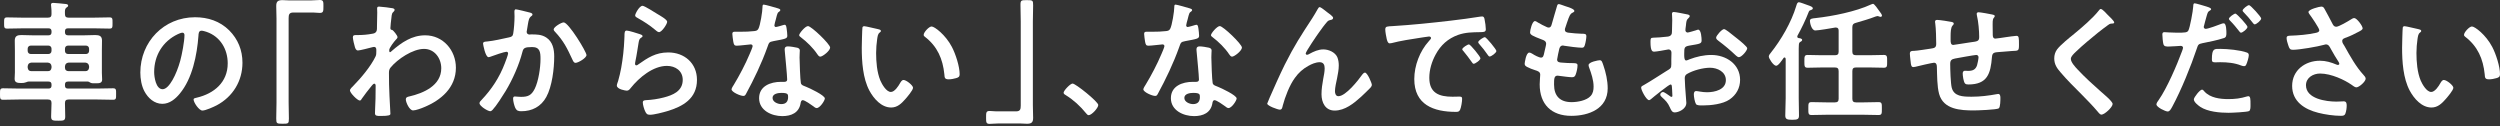
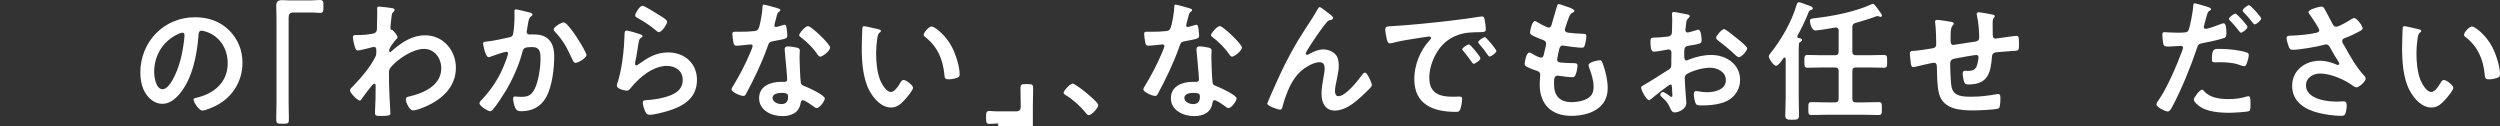
<svg xmlns="http://www.w3.org/2000/svg" version="1.1" id="layer1" width="198px" height="10px" viewBox="0 0 198 10">
  <rect x="0" y="0" width="198" height="10" fill="#333333" stroke="none" />
  <g>
-     <path fill="#FFFFFF" d="M2.254,6.46c-0.063,0-0.125,0.031-0.177,0.052c-0.135,0.052-0.24,0.063-0.386,0.063   c-0.302,0-0.532-0.032-0.532-0.324c0-0.135,0.021-0.355,0.021-0.522V4.028c0-0.271-0.01-0.543-0.01-0.814   c0-0.365,0.209-0.438,0.522-0.438c0.292,0,0.595,0.021,0.887,0.021h1.263c0.167,0,0.24-0.084,0.24-0.251V2.494   c0-0.177-0.073-0.25-0.24-0.25H1.805c-0.417,0-0.825,0.021-1.231,0.021c-0.25,0-0.25-0.094-0.25-0.438c0-0.355,0-0.449,0.25-0.449   c0.407,0,0.814,0.021,1.231,0.021h1.983c0.209,0,0.292-0.084,0.292-0.282C4.091,0.898,4.07,0.689,4.05,0.48   C4.039,0.449,4.039,0.407,4.039,0.375c0-0.115,0.073-0.146,0.178-0.146c0.135,0,0.772,0.063,0.939,0.083   c0.083,0.01,0.24,0.01,0.24,0.136c0,0.073-0.052,0.094-0.136,0.156C5.135,0.699,5.135,0.824,5.145,1.127   c0,0.198,0.094,0.271,0.293,0.271h1.993c0.407,0,0.825-0.021,1.231-0.021c0.251,0,0.251,0.084,0.251,0.438   c0,0.366,0,0.449-0.251,0.449c-0.407,0-0.824-0.021-1.231-0.021H5.386c-0.167,0-0.24,0.073-0.24,0.24v0.063   c0,0.167,0.073,0.251,0.24,0.251h1.284c0.292,0,0.584-0.021,0.876-0.021c0.313,0,0.532,0.073,0.532,0.428   c0,0.282-0.01,0.553-0.01,0.825v1.732c0,0.177,0.021,0.397,0.021,0.543c0,0.271-0.219,0.292-0.438,0.292H7.494   c-0.146,0-0.23,0.01-0.366-0.063C7.076,6.491,7.024,6.46,6.961,6.46H5.386c-0.167,0-0.24,0.073-0.24,0.24v0.073   c0,0.167,0.073,0.24,0.24,0.24h2.327c0.418,0,0.825-0.021,1.232-0.021c0.261,0,0.25,0.115,0.25,0.449c0,0.355,0.01,0.46-0.25,0.46   c-0.407,0-0.814-0.021-1.232-0.021H5.438c-0.209,0-0.293,0.084-0.293,0.282c0,0.355,0.021,0.71,0.021,1.064   c0,0.324-0.115,0.334-0.543,0.334c-0.449,0-0.574-0.01-0.574-0.334c0-0.344,0.031-0.72,0.031-1.064   c0-0.198-0.083-0.282-0.292-0.282H1.482c-0.418,0-0.825,0.021-1.232,0.021C0,7.901,0,7.796,0,7.441c0-0.344,0-0.449,0.25-0.449   c0.407,0,0.814,0.021,1.232,0.021h2.359c0.167,0,0.24-0.073,0.24-0.24V6.7c0-0.167-0.073-0.24-0.24-0.24H2.254z M4.081,3.861   c0-0.146-0.104-0.251-0.25-0.251H2.442c-0.146,0-0.251,0.104-0.251,0.251v0.167c0,0.146,0.104,0.25,0.251,0.25H3.83   c0.146,0,0.25-0.104,0.25-0.25V3.861z M2.484,4.957C2.296,4.978,2.213,5.072,2.192,5.25v0.104c0.021,0.177,0.104,0.282,0.293,0.282   h1.304c0.188,0,0.271-0.104,0.292-0.282V5.25C4.06,5.072,3.976,4.978,3.789,4.957H2.484z M6.805,4.279   c0.146,0,0.251-0.104,0.251-0.25V3.861c0-0.146-0.104-0.251-0.251-0.251H5.396c-0.157,0-0.251,0.104-0.251,0.251v0.167   c0,0.146,0.094,0.25,0.251,0.25H6.805z M5.145,5.354c0,0.177,0.104,0.282,0.293,0.282h1.325c0.178,0,0.271-0.104,0.293-0.282V5.25   C7.034,5.072,6.941,4.978,6.763,4.957H5.438C5.25,4.978,5.166,5.072,5.145,5.25V5.354z" />
    <path fill="#FFFFFF" d="M18.149,2.4c0.699,0.699,1.054,1.576,1.054,2.567c0,1.451-0.762,2.693-2.035,3.371   c-0.24,0.126-0.887,0.418-1.137,0.418c-0.271,0-0.699-0.647-0.699-0.877c0-0.104,0.157-0.125,0.261-0.146   c1.367-0.324,2.442-1.221,2.442-2.714c0-1.117-0.585-2.119-1.67-2.494c-0.094-0.032-0.303-0.094-0.397-0.094   c-0.24,0-0.24,0.23-0.251,0.407c-0.115,1.524-0.48,3.381-1.482,4.582c-0.344,0.417-0.803,0.803-1.377,0.803   c-0.637,0-1.138-0.459-1.42-0.991c-0.23-0.428-0.324-0.992-0.324-1.482c0-2.442,1.868-4.384,4.331-4.384   C16.469,1.367,17.408,1.67,18.149,2.4z M14.089,2.703c-1.19,0.564-1.879,1.68-1.879,3.006c0,0.386,0.135,1.357,0.668,1.357   c0.522,0,1.106-1.19,1.398-2.255c0.136-0.501,0.334-1.534,0.334-2.035c0-0.104-0.052-0.188-0.167-0.188   C14.361,2.588,14.172,2.661,14.089,2.703z" />
    <path fill="#FFFFFF" d="M24.654,0.031c0.24,0,0.47-0.031,0.679-0.031c0.292,0,0.282,0.156,0.282,0.501c0,0.386,0,0.522-0.293,0.522   c-0.177,0-0.355-0.032-0.522-0.032h-1.565c-0.334,0-0.376,0.167-0.376,0.46v6.648c0,0.428,0.021,0.866,0.021,1.294   c0,0.397-0.042,0.407-0.501,0.407c-0.47,0-0.501-0.021-0.501-0.418c0-0.428,0.021-0.856,0.021-1.284V1.492   c0-0.344-0.021-0.678-0.021-1.023c0-0.365,0.146-0.459,0.501-0.459c0.156,0,0.323,0.021,0.49,0.021H24.654z" />
    <path fill="#FFFFFF" d="M31.129,0.657c0.063,0.021,0.125,0.063,0.125,0.126c0,0.052-0.032,0.094-0.073,0.135   c-0.125,0.125-0.146,0.115-0.188,0.553c-0.021,0.146-0.073,0.626-0.073,0.752c0,0.115,0.042,0.135,0.157,0.156   c0.063,0.021,0.407,0.428,0.407,0.564c0,0.084-0.094,0.157-0.146,0.219c-0.126,0.136-0.512,0.627-0.512,0.804   c0,0.104,0.011,0.167,0.063,0.167c0.042,0,0.104-0.063,0.136-0.094c0.772-0.668,1.586-1.242,2.651-1.242   c1.419,0,2.431,1.19,2.431,2.567c0,1.576-1.179,2.578-2.536,3.131c-0.188,0.084-0.647,0.251-0.856,0.251   c-0.292,0-0.574-0.647-0.574-0.866c0-0.177,0.125-0.209,0.271-0.24c1.137-0.261,2.536-0.866,2.536-2.233   c0-0.783-0.522-1.534-1.367-1.534c-0.887,0-2.098,0.804-2.651,1.482c-0.104,0.125-0.125,0.261-0.125,0.417   c0,0.616,0.01,1.231,0.042,1.837c0.01,0.293,0.073,1.284,0.073,1.398c0,0.115-0.094,0.178-0.783,0.178   c-0.302,0-0.438-0.011-0.438-0.219c0-0.084,0.01-0.282,0.01-0.334c0.011-0.324,0.032-0.772,0.032-0.825   c0.01-0.334,0.01-0.678,0.01-1.012c0-0.073-0.021-0.167-0.104-0.167c-0.083,0-0.157,0.115-0.209,0.167   c-0.198,0.24-0.626,0.783-0.783,1.023c-0.031,0.063-0.083,0.146-0.156,0.146c-0.188,0-0.783-0.605-0.783-0.804   c0-0.115,0.177-0.271,0.261-0.355c0.616-0.626,1.388-1.545,1.764-2.327c0.063-0.125,0.063-0.25,0.063-0.407V3.934   c0-0.104-0.042-0.219-0.167-0.219c-0.063,0-0.125,0.021-0.177,0.032c-0.199,0.052-0.96,0.25-1.106,0.25   c-0.146,0-0.199-0.135-0.24-0.25c-0.052-0.146-0.167-0.647-0.167-0.793c0-0.157,0.104-0.177,0.24-0.177h0.146   c0.386,0,0.772-0.032,1.148-0.104c0.136-0.021,0.251-0.052,0.324-0.178c0.063-0.104,0.052-0.302,0.052-0.428   c0-0.355,0.021-0.71,0.021-1.064c0-0.146-0.01-0.261-0.01-0.334c0-0.115,0.052-0.146,0.157-0.146   C30.169,0.522,31.004,0.626,31.129,0.657z" />
    <path fill="#FFFFFF" d="M41.91,0.981c0.083,0.021,0.261,0.052,0.261,0.167c0,0.063-0.042,0.094-0.084,0.125   c-0.198,0.146-0.219,0.313-0.282,0.679c-0.021,0.125-0.042,0.271-0.073,0.449c-0.011,0.031-0.021,0.083-0.021,0.115   c0,0.146,0.104,0.219,0.23,0.219c0.042,0,0.084-0.01,0.126-0.01c0.428,0,0.814,0,1.19,0.24c0.522,0.334,0.637,0.939,0.637,1.513   c0,0.96-0.167,2.369-0.627,3.204c-0.417,0.762-1.127,1.127-1.972,1.127c-0.23,0-0.366-0.032-0.48-0.251   c-0.083-0.177-0.177-0.542-0.177-0.741c0-0.104,0.032-0.177,0.135-0.177c0.104,0,0.282,0.031,0.491,0.031   c0.564,0,0.825-0.125,1.086-0.636c0.302-0.605,0.459-1.691,0.459-2.359c0-0.522-0.032-0.95-0.658-0.95   c-0.595,0-0.699,0.083-0.772,0.375c-0.271,1.054-0.772,2.171-1.326,3.1c-0.25,0.407-0.731,1.169-1.043,1.503   c-0.052,0.052-0.115,0.104-0.188,0.104c-0.177,0-0.845-0.397-0.845-0.637c0-0.094,0.084-0.177,0.146-0.24   c0.825-0.866,1.43-1.795,1.858-2.912c0.052-0.125,0.261-0.689,0.261-0.783c0-0.084-0.052-0.136-0.136-0.136   c-0.146,0-1.012,0.293-1.19,0.366c-0.063,0.021-0.157,0.063-0.219,0.063c-0.261,0-0.438-1.023-0.438-1.075   c0-0.157,0.177-0.157,0.313-0.167c0.543-0.052,1.2-0.209,1.732-0.324c0.209-0.042,0.313-0.094,0.344-0.313   c0.063-0.365,0.104-0.97,0.104-1.346c0-0.115-0.01-0.23-0.01-0.355c0-0.084,0-0.209,0.115-0.209   C40.961,0.741,41.754,0.939,41.91,0.981z M46.45,4.362c0,0.23-0.657,0.616-0.866,0.616c-0.136,0-0.188-0.135-0.24-0.24   c-0.418-0.898-0.699-1.493-1.399-2.233c-0.041-0.042-0.094-0.104-0.094-0.178c0-0.188,0.605-0.553,0.793-0.553   C45.031,1.774,46.45,4.101,46.45,4.362z" />
    <path fill="#FFFFFF" d="M50.702,2.713c0.073,0.032,0.188,0.063,0.188,0.146c0,0.063-0.052,0.094-0.094,0.115   c-0.167,0.104-0.177,0.199-0.219,0.407c-0.083,0.48-0.146,0.971-0.25,1.451c-0.01,0.063-0.032,0.157-0.032,0.219   c0,0.063,0.032,0.126,0.104,0.126c0.052,0,0.094-0.032,0.136-0.063c0.772-0.543,1.398-0.961,2.39-0.961   c1.284,0,2.275,0.856,2.275,2.171c0,1.482-1.106,2.108-2.369,2.484c-0.324,0.094-1.033,0.282-1.357,0.282   c-0.23,0-0.293-0.094-0.386-0.292C51.014,8.642,50.91,8.297,50.91,8.12c0-0.167,0.126-0.178,0.261-0.188   c0.449-0.021,0.95-0.094,1.388-0.209c0.741-0.188,1.513-0.511,1.513-1.398c0-0.72-0.584-1.106-1.252-1.106   c-1.096,0-2.202,0.919-2.86,1.743c-0.083,0.104-0.167,0.219-0.313,0.219c-0.094,0-0.794-0.104-0.794-0.407   c0-0.104,0.073-0.261,0.104-0.365c0.094-0.334,0.178-0.678,0.24-1.023c0.135-0.751,0.219-1.513,0.25-2.275   c0-0.084,0.01-0.157,0.01-0.23c0-0.302,0.011-0.459,0.178-0.459C49.793,2.421,50.524,2.651,50.702,2.713z M50.889,0.459   c0.157,0,1.002,0.543,1.19,0.658c0.157,0.094,0.762,0.428,0.762,0.605c0,0.188-0.428,0.824-0.647,0.824   c-0.115,0-0.25-0.146-0.334-0.208c-0.397-0.334-0.866-0.637-1.315-0.887c-0.104-0.063-0.24-0.115-0.24-0.23   C50.305,1.085,50.639,0.459,50.889,0.459z" />
    <path fill="#FFFFFF" d="M61.635,0.668c0.052,0.021,0.167,0.052,0.167,0.125s-0.073,0.115-0.167,0.188   c-0.084,0.073-0.157,0.438-0.188,0.553c-0.031,0.084-0.115,0.418-0.115,0.47c0,0.073,0.042,0.135,0.115,0.135   c0.073,0,0.501-0.125,0.595-0.157c0.031-0.01,0.073-0.021,0.104-0.021c0.125,0,0.135,0.188,0.157,0.313   c0.021,0.146,0.052,0.407,0.052,0.553c0,0.23-0.126,0.251-1.086,0.428c-0.376,0.063-0.365,0.136-0.491,0.48   c-0.459,1.284-1.054,2.526-1.701,3.716c-0.063,0.104-0.094,0.146-0.209,0.146c-0.23,0-0.929-0.302-0.929-0.522   c0-0.094,0.136-0.292,0.188-0.376c0.428-0.699,0.929-1.66,1.242-2.411c0.052-0.115,0.24-0.553,0.24-0.637   c0-0.063-0.052-0.135-0.146-0.135c-0.084,0-0.887,0.104-1.128,0.104c-0.177,0-0.219-0.094-0.261-0.334   c-0.021-0.126-0.073-0.501-0.073-0.605c0-0.136,0.073-0.167,0.188-0.167h0.48c0.355,0,0.72-0.01,1.075-0.052   c0.135-0.021,0.23-0.032,0.313-0.167c0.157-0.261,0.334-1.42,0.334-1.754c0-0.073,0-0.177,0.094-0.177   C60.602,0.365,61.468,0.616,61.635,0.668z M63.138,3.778c0.115,0.031,0.208,0.094,0.208,0.219c0,0.021-0.021,0.334-0.021,0.553   c0,0.303,0.052,1.806,0.104,2.025c0.031,0.157,0.167,0.198,0.324,0.261c0.031,0.011,0.073,0.032,0.104,0.042   c0.24,0.094,1.471,0.668,1.471,0.919c0,0.167-0.386,0.762-0.647,0.762c-0.104,0-0.198-0.094-0.271-0.146   c-0.156-0.115-0.668-0.48-0.834-0.48c-0.115,0-0.157,0.146-0.167,0.24c-0.125,0.762-0.741,1.023-1.451,1.023   c-0.845,0-1.837-0.449-1.837-1.42c0-0.96,0.908-1.294,1.733-1.294h0.271c0.126,0,0.219-0.052,0.219-0.177   c0-0.334-0.156-1.847-0.188-2.255c0-0.052-0.01-0.094-0.01-0.146c0-0.167,0.094-0.23,0.25-0.23   C62.595,3.674,62.95,3.736,63.138,3.778z M61.186,7.754c0,0.324,0.417,0.491,0.689,0.491c0.376,0,0.543-0.199,0.543-0.564   c0-0.209-0.011-0.324-0.532-0.324C61.635,7.358,61.186,7.42,61.186,7.754z M65.747,3.767c0,0.251-0.595,0.72-0.783,0.72   c-0.104,0-0.177-0.115-0.23-0.188C64.411,3.809,63.9,3.308,63.43,2.954c-0.042-0.032-0.136-0.094-0.136-0.167   c0-0.146,0.48-0.72,0.699-0.72C64.255,2.066,65.747,3.496,65.747,3.767z" />
    <path fill="#FFFFFF" d="M69.535,2.306c0.083,0.021,0.23,0.042,0.23,0.146c0,0.063-0.042,0.083-0.104,0.135   c-0.146,0.115-0.157,0.324-0.188,0.501c-0.052,0.366-0.084,0.731-0.084,1.106c0,0.699,0.063,1.524,0.334,2.181   c0.126,0.292,0.47,0.908,0.835,0.908c0.293,0,0.595-0.459,0.72-0.689c0.063-0.104,0.146-0.261,0.282-0.261   c0.219,0,0.752,0.428,0.752,0.616c0,0.199-0.47,0.741-0.616,0.908c-0.303,0.344-0.627,0.658-1.117,0.658   c-0.772,0-1.378-0.699-1.722-1.336c-0.522-0.981-0.605-2.296-0.605-3.402c0-0.167,0.031-1.493,0.052-1.587   c0.01-0.083,0.073-0.115,0.146-0.115C68.585,2.077,69.358,2.275,69.535,2.306z M73.782,2.097c0.23,0,1.106,0.658,1.607,1.618   c0.292,0.553,0.616,1.545,0.616,2.171c0,0.199-0.104,0.251-0.282,0.303c-0.167,0.052-0.407,0.094-0.584,0.094   c-0.334,0-0.324-0.146-0.345-0.397c-0.125-1.221-0.553-2.212-1.544-2.974c-0.063-0.042-0.094-0.084-0.094-0.157   C73.156,2.557,73.574,2.097,73.782,2.097z" />
-     <path fill="#FFFFFF" d="M79.058,9.779c-0.25,0-0.48,0.032-0.689,0.032c-0.271,0-0.271-0.146-0.271-0.48   c0-0.397-0.01-0.542,0.282-0.542c0.177,0,0.355,0.031,0.532,0.031h1.555c0.334,0,0.376-0.167,0.376-0.459V1.711   c0-0.438-0.021-0.876-0.021-1.315c0-0.376,0.052-0.386,0.501-0.386c0.48,0,0.501,0.021,0.501,0.417   c0,0.428-0.021,0.856-0.021,1.284v6.607c0,0.344,0.021,0.678,0.021,1.023c0,0.366-0.146,0.46-0.491,0.46   c-0.167,0-0.334-0.021-0.491-0.021H79.058z" />
+     <path fill="#FFFFFF" d="M79.058,9.779c-0.25,0-0.48,0.032-0.689,0.032c-0.271,0-0.271-0.146-0.271-0.48   c0-0.397-0.01-0.542,0.282-0.542c0.177,0,0.355,0.031,0.532,0.031h1.555c0.334,0,0.376-0.167,0.376-0.459c0-0.438-0.021-0.876-0.021-1.315c0-0.376,0.052-0.386,0.501-0.386c0.48,0,0.501,0.021,0.501,0.417   c0,0.428-0.021,0.856-0.021,1.284v6.607c0,0.344,0.021,0.678,0.021,1.023c0,0.366-0.146,0.46-0.491,0.46   c-0.167,0-0.334-0.021-0.491-0.021H79.058z" />
    <path fill="#FFFFFF" d="M84.948,6.617c0.24,0,2.035,1.44,2.035,1.701c0,0.23-0.522,0.804-0.762,0.804   c-0.084,0-0.157-0.094-0.209-0.157c-0.449-0.553-0.981-1.044-1.587-1.42c-0.073-0.042-0.188-0.104-0.188-0.198   C84.238,7.17,84.77,6.617,84.948,6.617z" />
    <path fill="#FFFFFF" d="M94.249,0.668c0.052,0.021,0.167,0.052,0.167,0.125s-0.073,0.115-0.167,0.188   c-0.084,0.073-0.157,0.438-0.188,0.553c-0.031,0.084-0.115,0.418-0.115,0.47c0,0.073,0.042,0.135,0.115,0.135   c0.073,0,0.501-0.125,0.595-0.157c0.032-0.01,0.073-0.021,0.104-0.021c0.125,0,0.135,0.188,0.157,0.313   c0.021,0.146,0.052,0.407,0.052,0.553c0,0.23-0.126,0.251-1.086,0.428c-0.376,0.063-0.366,0.136-0.491,0.48   c-0.459,1.284-1.054,2.526-1.701,3.716c-0.063,0.104-0.094,0.146-0.209,0.146c-0.23,0-0.929-0.302-0.929-0.522   c0-0.094,0.136-0.292,0.188-0.376c0.428-0.699,0.929-1.66,1.242-2.411c0.052-0.115,0.24-0.553,0.24-0.637   c0-0.063-0.052-0.135-0.146-0.135c-0.084,0-0.887,0.104-1.128,0.104c-0.177,0-0.219-0.094-0.261-0.334   c-0.021-0.126-0.073-0.501-0.073-0.605c0-0.136,0.073-0.167,0.188-0.167h0.48c0.355,0,0.72-0.01,1.075-0.052   c0.135-0.021,0.23-0.032,0.313-0.167c0.157-0.261,0.334-1.42,0.334-1.754c0-0.073,0-0.177,0.094-0.177   C93.216,0.365,94.082,0.616,94.249,0.668z M95.752,3.778c0.115,0.031,0.208,0.094,0.208,0.219c0,0.021-0.021,0.334-0.021,0.553   c0,0.303,0.052,1.806,0.104,2.025c0.031,0.157,0.167,0.198,0.324,0.261c0.031,0.011,0.073,0.032,0.104,0.042   c0.24,0.094,1.471,0.668,1.471,0.919c0,0.167-0.386,0.762-0.647,0.762c-0.104,0-0.198-0.094-0.271-0.146   c-0.157-0.115-0.668-0.48-0.835-0.48c-0.115,0-0.156,0.146-0.166,0.24c-0.126,0.762-0.741,1.023-1.451,1.023   c-0.845,0-1.837-0.449-1.837-1.42c0-0.96,0.908-1.294,1.733-1.294h0.271c0.126,0,0.219-0.052,0.219-0.177   c0-0.334-0.156-1.847-0.188-2.255c0-0.052-0.01-0.094-0.01-0.146c0-0.167,0.094-0.23,0.25-0.23   C95.209,3.674,95.564,3.736,95.752,3.778z M93.8,7.754c0,0.324,0.417,0.491,0.689,0.491c0.376,0,0.543-0.199,0.543-0.564   c0-0.209-0.01-0.324-0.532-0.324C94.249,7.358,93.8,7.42,93.8,7.754z M98.361,3.767c0,0.251-0.595,0.72-0.783,0.72   c-0.104,0-0.177-0.115-0.23-0.188c-0.323-0.491-0.835-0.992-1.304-1.346c-0.042-0.032-0.136-0.094-0.136-0.167   c0-0.146,0.48-0.72,0.699-0.72C96.869,2.066,98.361,3.496,98.361,3.767z" />
    <path fill="#FFFFFF" d="M101.751,5.124c0.772-1.534,1.263-2.275,2.182-3.684c0.156-0.251,0.292-0.47,0.428-0.72   c0.032-0.052,0.084-0.157,0.157-0.157c0.094,0,0.48,0.313,0.585,0.397c0.104,0.073,0.48,0.334,0.48,0.449   c0,0.115-0.094,0.157-0.188,0.167c-0.115,0.021-0.188,0.052-0.271,0.135c-0.209,0.23-0.48,0.605-0.658,0.856   c-0.146,0.198-1.054,1.524-1.054,1.67c0,0.052,0.052,0.104,0.104,0.104c0.063,0,0.136-0.042,0.188-0.073   c0.345-0.188,0.71-0.355,1.106-0.355c0.418,0,0.929,0.219,1.106,0.616c0.084,0.199,0.115,0.438,0.115,0.658   c0,0.344-0.073,0.678-0.135,1.012c-0.063,0.282-0.167,0.751-0.167,1.023c0,0.178,0.063,0.397,0.271,0.397   c0.584,0,1.576-1.263,1.899-1.722c0.052-0.063,0.125-0.146,0.209-0.146c0.188,0,0.542,0.825,0.542,0.97   c0,0.084-0.063,0.167-0.115,0.23c-0.24,0.24-0.48,0.48-0.731,0.71c-0.574,0.522-1.284,1.096-2.098,1.096   c-0.741,0-1.043-0.636-1.043-1.294c0-0.407,0.063-0.814,0.135-1.211c0.052-0.282,0.115-0.564,0.115-0.845   c0-0.271-0.094-0.48-0.397-0.48c-0.302,0-0.647,0.146-0.897,0.292c-0.438,0.24-0.772,0.543-1.064,0.95   c-0.418,0.564-0.783,1.514-0.96,2.192c-0.032,0.135-0.052,0.324-0.23,0.324c-0.166,0-1.002-0.303-1.002-0.48   c0-0.01,0.178-0.438,0.188-0.459C100.938,6.867,101.324,5.99,101.751,5.124z" />
    <path fill="#FFFFFF" d="M110.321,2.066c1.524-0.094,3.047-0.251,4.56-0.428c0.794-0.094,1.587-0.198,2.369-0.324   c0.042-0.01,0.094-0.01,0.136-0.01c0.156,0,0.177,0.136,0.198,0.261c0.042,0.177,0.094,0.584,0.094,0.762   c0,0.23-0.219,0.209-0.47,0.219c-0.605,0.011-1.137,0.011-1.732,0.219c-0.803,0.293-1.367,0.804-1.774,1.555   c-0.302,0.553-0.501,1.2-0.501,1.837c0,1.211,0.772,1.503,1.837,1.503c0.177,0,0.407-0.01,0.522-0.01c0.157,0,0.24,0.01,0.24,0.177   c0,0.209-0.073,0.668-0.157,0.856c-0.073,0.156-0.157,0.177-0.334,0.177c-1.774,0-3.298-0.564-3.298-2.599   c0-1.064,0.438-2.213,1.148-2.995c0.115-0.125,0.177-0.198,0.177-0.25c0-0.094-0.084-0.125-0.157-0.125   c-0.073,0-0.553,0.083-0.658,0.094c-0.699,0.104-1.638,0.251-2.306,0.428c-0.052,0.01-0.104,0.021-0.157,0.021   c-0.146,0-0.199-0.23-0.23-0.344c-0.042-0.177-0.115-0.574-0.115-0.751C109.716,2.066,109.862,2.097,110.321,2.066z M117.251,4.613   c0,0.157-0.417,0.438-0.532,0.438c-0.073,0-0.104-0.073-0.146-0.125c-0.209-0.302-0.438-0.595-0.668-0.877   c-0.032-0.031-0.094-0.094-0.094-0.146c0-0.125,0.418-0.386,0.532-0.386C116.458,3.517,117.251,4.488,117.251,4.613z    M118.514,4.039c0,0.146-0.407,0.438-0.532,0.438c-0.073,0-0.115-0.083-0.157-0.135c-0.167-0.251-0.469-0.637-0.678-0.866   c-0.031-0.031-0.073-0.094-0.073-0.135c0-0.126,0.407-0.397,0.532-0.397C117.71,2.943,118.514,3.914,118.514,4.039z" />
    <path fill="#FFFFFF" d="M124.69,0.866c0,0.052-0.042,0.084-0.094,0.115c-0.146,0.073-0.219,0.084-0.365,0.46   c-0.094,0.25-0.177,0.511-0.261,0.762c-0.021,0.052-0.031,0.094-0.031,0.146c0,0.177,0.135,0.219,0.282,0.24   c0.355,0.042,0.709,0.073,1.064,0.084c0.198,0,0.355-0.011,0.355,0.198c0,0.157-0.063,0.522-0.115,0.678   c-0.042,0.146-0.083,0.23-0.23,0.23c-0.302,0-1.117-0.104-1.419-0.157c-0.032-0.011-0.063-0.021-0.094-0.021   c-0.167,0-0.24,0.115-0.282,0.251c-0.032,0.125-0.177,0.783-0.177,0.866c0,0.219,0.219,0.23,0.365,0.24   c0.313,0.031,0.626,0.041,0.939,0.041c0.282,0,0.313,0.073,0.313,0.178c0,0.208-0.063,0.501-0.136,0.699   c-0.052,0.157-0.115,0.24-0.292,0.24c-0.24,0-0.731-0.073-0.981-0.104c-0.041-0.011-0.135-0.021-0.167-0.021   c-0.282,0-0.282,0.261-0.282,0.71c0,0.908,0.48,1.388,1.388,1.388c0.47,0,1.19-0.125,1.513-0.491   c0.188-0.209,0.23-0.469,0.23-0.741c0-0.511-0.178-1.033-0.355-1.513c-0.021-0.052-0.042-0.126-0.042-0.188   c0-0.25,0.772-0.386,0.887-0.386c0.167,0,0.199,0.167,0.282,0.397c0.199,0.564,0.345,1.221,0.345,1.827   c0,1.618-1.493,2.181-2.881,2.181c-1.576,0-2.505-0.908-2.505-2.494c0-0.261,0.042-0.658,0.042-0.762   c0-0.23-0.178-0.292-0.418-0.366c-0.209-0.063-0.417-0.146-0.616-0.25c-0.115-0.063-0.198-0.115-0.198-0.251   c0-0.063,0.104-0.887,0.365-0.887c0.094,0,0.188,0.063,0.261,0.104c0.135,0.094,0.511,0.293,0.668,0.293   c0.177,0,0.208-0.146,0.271-0.449c0.021-0.115,0.063-0.251,0.094-0.407c0.011-0.073,0.042-0.167,0.042-0.23   c0-0.23-0.188-0.292-0.334-0.344c-0.731-0.282-0.939-0.376-0.939-0.564c0-0.177,0.167-0.898,0.386-0.898   c0.073,0,0.177,0.073,0.24,0.115c0.303,0.177,0.397,0.219,0.71,0.365c0.052,0.021,0.084,0.032,0.136,0.032   c0.167,0,0.208-0.136,0.24-0.251c0.094-0.355,0.324-1.096,0.407-1.398c0.032-0.115,0.052-0.209,0.157-0.209   c0.073,0,0.334,0.104,0.522,0.167C124.158,0.553,124.69,0.699,124.69,0.866z" />
    <path fill="#FFFFFF" d="M132.306,6.69c-0.125,0-1.367,1.002-1.545,1.159c-0.042,0.031-0.104,0.083-0.157,0.083   c-0.208,0-0.626-0.783-0.626-0.992c0-0.115,0.115-0.146,0.24-0.219c0.585-0.334,1.138-0.709,1.712-1.064   c0.397-0.24,0.438-0.25,0.438-0.574V4.728c0-0.157,0.01-0.313,0.01-0.47V4.154c0-0.135-0.094-0.24-0.23-0.24   c-0.021,0-0.042,0.01-0.063,0.01c-0.199,0.042-0.908,0.167-1.064,0.167c-0.136,0-0.303-0.01-0.303-0.772   c0-0.282,0.021-0.324,0.219-0.334c0.324-0.01,0.689-0.031,1.013-0.073c0.135-0.01,0.292-0.021,0.386-0.125   c0.084-0.094,0.084-0.199,0.084-0.313c0.01-0.292,0.021-0.584,0.021-0.877c0-0.208-0.021-0.449-0.021-0.49   c0-0.084,0.031-0.157,0.135-0.157c0.157,0,0.856,0.146,1.065,0.188c0.063,0.01,0.208,0.042,0.208,0.135   c0,0.063-0.063,0.126-0.104,0.167c-0.156,0.125-0.167,0.25-0.198,0.574c-0.01,0.063-0.021,0.146-0.032,0.24   c0,0.042-0.01,0.104-0.01,0.146c0,0.094,0.084,0.177,0.177,0.177c0.073,0,0.553-0.146,0.658-0.177   c0.052-0.021,0.125-0.052,0.177-0.052c0.24,0,0.271,0.678,0.271,0.856c0,0.271-0.177,0.271-0.97,0.407   c-0.386,0.073-0.407,0.146-0.407,0.627v0.146c0,0.178,0.021,0.407,0.157,0.407c0.052,0,0.199-0.063,0.261-0.094   c0.553-0.209,1.127-0.344,1.732-0.344c1.159,0,2.275,0.72,2.275,1.972c0,0.647-0.303,1.19-0.835,1.555   c-0.532,0.366-1.472,0.47-2.098,0.47h-0.125c-0.167,0-0.386-0.011-0.438-0.115c-0.094-0.146-0.167-0.574-0.167-0.752   c0-0.135,0.032-0.271,0.188-0.271c0.126,0,0.47,0.094,0.856,0.094c0.605,0,1.493-0.199,1.493-0.96c0-0.658-0.668-0.981-1.253-0.981   c-0.564,0-1.346,0.209-1.837,0.501c-0.115,0.073-0.167,0.177-0.167,0.324c0,0.125,0.021,0.543,0.032,0.689   c0.021,0.219,0.094,1.159,0.094,1.263c0,0.511-0.636,0.762-0.918,0.762c-0.23,0-0.303-0.219-0.386-0.397   c-0.167-0.375-0.334-0.542-0.636-0.814c-0.052-0.052-0.126-0.115-0.126-0.199c0-0.115,0.126-0.209,0.23-0.209   c0.073,0,0.438,0.251,0.533,0.324c0.032,0.032,0.083,0.063,0.125,0.063c0.063,0,0.073-0.041,0.073-0.083   c0-0.01-0.021-0.438-0.021-0.459c0-0.052-0.01-0.104-0.01-0.146C132.41,6.794,132.41,6.69,132.306,6.69z M137.577,3.047   c0.282,0.219,0.803,0.658,0.803,0.772c0,0.199-0.449,0.71-0.658,0.71c-0.083,0-0.167-0.073-0.23-0.125   c-0.438-0.418-0.898-0.804-1.388-1.169c-0.073-0.052-0.188-0.136-0.188-0.251c0-0.157,0.459-0.678,0.626-0.678   c0.125,0,0.553,0.355,0.783,0.543C137.41,2.912,137.493,2.985,137.577,3.047z" />
    <path fill="#FFFFFF" d="M142.73,3.162c0,0.084-0.094,0.126-0.146,0.157c-0.135,0.084-0.125,0.146-0.125,1.033v3.413   c0,0.459,0.021,0.919,0.021,1.378c0,0.292-0.104,0.344-0.543,0.344c-0.428,0-0.543-0.063-0.543-0.344   c0-0.459,0.032-0.919,0.032-1.378v-3.11c-0.011-0.042-0.032-0.104-0.084-0.104c-0.042,0-0.063,0.021-0.083,0.042   c-0.104,0.146-0.407,0.616-0.585,0.616c-0.219,0-0.584-0.574-0.584-0.731c0-0.104,0.083-0.209,0.146-0.282   c0.835-1.044,1.639-2.432,2.025-3.716c0.052-0.167,0.083-0.302,0.219-0.302c0.094,0,0.542,0.177,0.668,0.219   c0.23,0.083,0.428,0.135,0.428,0.271c0,0.073-0.104,0.115-0.167,0.135c-0.104,0.032-0.125,0.052-0.177,0.188   c-0.209,0.553-0.584,1.326-0.877,1.848c-0.01,0.021-0.01,0.041-0.01,0.063c0,0.094,0.094,0.115,0.115,0.115   C142.542,3.026,142.73,3.047,142.73,3.162z M146.706,4.091c0,0.199,0.083,0.282,0.292,0.282h1.085c0.376,0,0.741-0.021,1.117-0.021   c0.271,0,0.261,0.135,0.261,0.511c0,0.366,0.01,0.501-0.261,0.501c-0.375,0-0.741-0.021-1.117-0.021h-1.085   c-0.209,0-0.292,0.083-0.292,0.292v2.181c0,0.209,0.083,0.292,0.292,0.292h0.605c0.397,0,0.793-0.021,1.179-0.021   c0.271,0,0.261,0.125,0.261,0.511s0.01,0.511-0.261,0.511c-0.397,0-0.783-0.021-1.179-0.021h-2.943   c-0.397,0-0.794,0.021-1.19,0.021c-0.261,0-0.25-0.135-0.25-0.511c0-0.386-0.01-0.511,0.261-0.511c0.397,0,0.783,0.021,1.179,0.021   h0.668c0.208,0,0.292-0.083,0.292-0.292V5.636c0-0.209-0.084-0.292-0.292-0.292h-1.054c-0.365,0-0.741,0.021-1.106,0.021   c-0.261,0-0.261-0.125-0.261-0.501c0-0.386,0-0.511,0.261-0.511c0.365,0,0.741,0.021,1.106,0.021h1.054   c0.208,0,0.292-0.083,0.292-0.282v-1.67c0-0.135-0.052-0.24-0.209-0.24h-0.063c-0.292,0.052-1.326,0.23-1.576,0.23   c-0.313,0-0.428-0.636-0.428-0.752c0-0.198,0.199-0.198,0.47-0.23c1.325-0.146,3.162-0.511,4.373-1.075   c0.042-0.01,0.104-0.052,0.157-0.052c0.104,0,0.376,0.397,0.522,0.605c0.063,0.083,0.188,0.24,0.188,0.334   c0,0.052-0.063,0.094-0.115,0.094c-0.032,0-0.084-0.021-0.115-0.032c-0.042-0.01-0.084-0.032-0.126-0.032   c-0.041,0-0.125,0.032-0.167,0.042c-0.511,0.199-1.033,0.344-1.565,0.501c-0.198,0.052-0.261,0.146-0.261,0.355V4.091z" />
    <path fill="#FFFFFF" d="M154.603,1.743c0.063,0.021,0.135,0.052,0.135,0.125c0,0.063-0.063,0.125-0.104,0.167   c-0.135,0.157-0.146,0.543-0.146,0.845v0.282c0,0.157,0,0.397,0.208,0.397c0.094,0,1.117-0.178,1.305-0.199   c0.574-0.084,0.751-0.063,0.751-0.428c0-0.49-0.063-1.221-0.177-1.691c-0.01-0.042-0.021-0.094-0.021-0.135   c0-0.094,0.063-0.136,0.146-0.136c0.136,0,0.908,0.136,1.075,0.177c0.073,0.021,0.209,0.032,0.209,0.125   c0,0.063-0.063,0.126-0.094,0.167c-0.084,0.115-0.073,0.386-0.073,0.522c0,0.271,0.01,0.532,0.01,0.803   c0,0.136,0.031,0.293,0.208,0.293c0.084,0,0.699-0.094,0.835-0.115c0.166-0.021,0.699-0.104,0.834-0.104   c0.199,0,0.199,0.156,0.199,0.709c0,0.491-0.042,0.47-0.543,0.491c-0.188,0.01-0.438,0.032-0.783,0.063   c-0.584,0.052-0.783,0-0.814,0.418c-0.104,1.304-0.355,2.171-1.868,2.171c-0.104,0-0.199-0.01-0.271-0.084   c-0.115-0.146-0.177-0.605-0.177-0.793c0-0.104,0.052-0.209,0.167-0.209c0.083,0,0.177,0.01,0.261,0.01   c0.355,0,0.595-0.094,0.709-0.449c0.042-0.135,0.115-0.511,0.115-0.636c0-0.104-0.083-0.177-0.177-0.177   c-0.125,0-1.471,0.24-1.68,0.282c-0.271,0.052-0.386,0.135-0.386,0.428c0,0.397,0.032,1.565,0.125,1.899   c0.188,0.668,0.846,0.699,1.576,0.699c0.678,0,1.346-0.083,2.014-0.208c0.032-0.011,0.063-0.011,0.094-0.011   c0.146,0,0.167,0.188,0.167,0.303c0,0.167,0,0.731-0.126,0.835c-0.156,0.115-1.711,0.167-1.983,0.167   c-1.054,0-2.4-0.073-2.745-1.305c-0.167-0.605-0.156-1.482-0.177-2.129c0-0.157-0.031-0.344-0.23-0.344   c-0.115,0-1.294,0.271-1.482,0.324c-0.041,0.01-0.104,0.021-0.156,0.021c-0.157,0-0.188-0.167-0.209-0.417   c-0.01-0.052-0.01-0.115-0.021-0.178c-0.011-0.115-0.042-0.344-0.042-0.459c0-0.23,0.146-0.23,0.324-0.23   c0.282-0.01,1.012-0.135,1.325-0.177c0.251-0.042,0.438-0.052,0.438-0.366c0-0.386-0.021-1.231-0.073-1.607   c-0.01-0.041-0.021-0.104-0.021-0.146c0-0.115,0.063-0.157,0.167-0.157C153.601,1.576,154.425,1.701,154.603,1.743z" />
-     <path fill="#FFFFFF" d="M167.445,1.774c0,0.104-0.146,0.094-0.219,0.094c-0.115,0.01-0.198,0.052-0.282,0.125   c-0.261,0.188-0.522,0.386-0.783,0.595c-0.584,0.48-1.179,0.96-1.722,1.482c-0.198,0.188-0.428,0.397-0.428,0.595   c0,0.261,0.344,0.637,0.522,0.825c0.595,0.637,1.242,1.221,1.889,1.795c0.177,0.157,0.898,0.741,0.898,0.95   c0,0.25-0.636,0.845-0.887,0.845c-0.115,0-0.261-0.188-0.324-0.271c-0.397-0.47-0.835-0.908-1.263-1.346   c-0.564-0.564-1.138-1.128-1.649-1.732c-0.292-0.334-0.501-0.637-0.501-1.106c0-0.261,0.073-0.511,0.23-0.72   c0.261-0.344,0.981-0.929,1.346-1.221c0.616-0.511,1.462-1.221,1.952-1.847c0.042-0.052,0.094-0.126,0.157-0.126   c0.136,0,0.438,0.355,0.553,0.47C167.028,1.273,167.445,1.659,167.445,1.774z" />
    <path fill="#FFFFFF" d="M174.734,0.511c0.094,0.031,0.386,0.104,0.386,0.219c0,0.052-0.063,0.083-0.094,0.104   c-0.157,0.094-0.167,0.135-0.24,0.365c-0.031,0.115-0.25,0.877-0.25,0.929c0,0.094,0.073,0.157,0.157,0.157   c0.188,0,1.002-0.303,1.21-0.386c0.073-0.032,0.146-0.052,0.219-0.052c0.209,0,0.209,0.636,0.209,0.793   c0,0.177-0.021,0.324-0.199,0.376c-0.511,0.167-1.179,0.302-1.711,0.407c-0.303,0.063-0.334,0.115-0.428,0.407   c-0.47,1.409-1.242,3.309-1.941,4.603c-0.135,0.251-0.219,0.397-0.376,0.397c-0.167,0-0.887-0.334-0.887-0.564   c0-0.104,0.115-0.261,0.178-0.344c0.657-0.939,1.44-2.756,1.847-3.861c0.021-0.063,0.083-0.219,0.083-0.271   c0-0.104-0.083-0.157-0.188-0.157c-0.146,0-0.605,0.052-0.929,0.052c-0.209,0-0.376,0.01-0.438-0.188   c-0.041-0.135-0.083-0.605-0.083-0.762c0-0.115,0.031-0.188,0.157-0.188c0.094,0,0.532,0.042,0.981,0.042   c0.668,0,0.825-0.01,0.919-0.167c0.125-0.209,0.376-1.597,0.386-1.899c0.01-0.157,0.01-0.261,0.115-0.261   C173.909,0.261,174.598,0.469,174.734,0.511z M174.588,7.243c0.459,0.511,1.252,0.605,1.889,0.605c0.542,0,0.97-0.052,1.482-0.209   c0.032-0.01,0.073-0.021,0.104-0.021c0.177,0,0.177,0.24,0.177,0.658c0,0.209,0.01,0.449-0.115,0.522   c-0.188,0.083-1.367,0.135-1.628,0.135c-0.689,0-1.649-0.083-2.233-0.469c-0.167-0.115-0.511-0.376-0.511-0.595   c0-0.157,0.48-0.772,0.647-0.772C174.473,7.097,174.546,7.191,174.588,7.243z M175.861,3.872c0.553,0,1.576,0.094,2.098,0.292   c0.094,0.032,0.146,0.094,0.146,0.209c0,0.157-0.125,0.585-0.199,0.731c-0.042,0.094-0.083,0.136-0.188,0.136   c-0.073,0-0.146-0.032-0.219-0.052c-0.522-0.209-1.096-0.261-1.66-0.261c-0.135,0-0.261,0.01-0.397,0.01   c-0.209,0-0.261-0.052-0.261-0.23C175.183,3.809,175.371,3.872,175.861,3.872z M178.001,2.129c0,0.157-0.386,0.459-0.511,0.459   c-0.063,0-0.104-0.063-0.146-0.115c-0.23-0.292-0.459-0.574-0.72-0.835c-0.031-0.032-0.094-0.094-0.094-0.146   c0-0.135,0.418-0.417,0.512-0.417C177.155,1.075,178.001,2.004,178.001,2.129z M179.086,1.461c0,0.157-0.386,0.469-0.511,0.469   c-0.063,0-0.115-0.073-0.157-0.125c-0.219-0.292-0.459-0.564-0.72-0.835c-0.032-0.032-0.084-0.083-0.084-0.135   c0-0.126,0.386-0.428,0.511-0.428C178.241,0.407,179.086,1.336,179.086,1.461z" />
    <path fill="#FFFFFF" d="M184.105,0.709c0.23,0.397,0.428,0.804,0.647,1.211c0.063,0.115,0.135,0.199,0.282,0.199   c0.199,0,0.939-0.438,1.137-0.564c0.073-0.052,0.199-0.126,0.282-0.126c0.209,0,0.668,0.627,0.668,0.814   c0,0.115-0.177,0.199-0.313,0.271c-0.366,0.188-0.574,0.302-0.96,0.449c-0.136,0.052-0.345,0.094-0.345,0.282   c0,0.157,0.104,0.271,0.178,0.397c0.449,0.804,0.908,1.638,1.513,2.296c0.073,0.073,0.167,0.188,0.167,0.293   c0,0.23-0.522,0.689-0.741,0.689c-0.115,0-0.271-0.135-0.397-0.219c-0.511-0.355-1.576-0.877-2.473-0.877   c-0.543,0-1.117,0.324-1.117,0.929c0,1.075,1.597,1.294,2.4,1.294c0.24,0,0.449-0.021,0.585-0.021c0.208,0,0.24,0.146,0.24,0.334   c0,0.198-0.032,0.438-0.104,0.636c-0.052,0.136-0.135,0.177-0.355,0.177c-0.543,0-1.273-0.104-1.796-0.24   c-1.085-0.271-2.066-0.898-2.066-2.129c0-1.242,1.033-1.994,2.202-1.994c0.469,0,0.877,0.125,1.304,0.303   c0.032,0.01,0.073,0.031,0.115,0.031c0.052,0,0.115-0.031,0.115-0.094c0-0.052-0.041-0.115-0.063-0.156   c-0.23-0.355-0.397-0.637-0.605-1.013c-0.094-0.167-0.167-0.365-0.397-0.365c-0.052,0-0.083,0.021-0.135,0.031   c-0.511,0.146-1.962,0.397-2.474,0.397c-0.23,0-0.282-0.083-0.375-0.375c-0.052-0.167-0.126-0.376-0.126-0.553   c0-0.167,0.115-0.177,0.251-0.188c0.668-0.021,1.44-0.083,2.087-0.23c0.115-0.031,0.251-0.063,0.251-0.208   c0-0.157-0.647-1.096-0.783-1.273c-0.032-0.052-0.073-0.104-0.073-0.167c0-0.209,0.866-0.428,1.013-0.428   C183.991,0.522,184.043,0.595,184.105,0.709z" />
    <path fill="#FFFFFF" d="M191.529,2.306c0.083,0.021,0.23,0.042,0.23,0.146c0,0.063-0.042,0.083-0.104,0.135   c-0.146,0.115-0.157,0.324-0.188,0.501c-0.052,0.366-0.084,0.731-0.084,1.106c0,0.699,0.063,1.524,0.334,2.181   c0.126,0.292,0.47,0.908,0.835,0.908c0.293,0,0.595-0.459,0.72-0.689c0.063-0.104,0.146-0.261,0.282-0.261   c0.219,0,0.752,0.428,0.752,0.616c0,0.199-0.47,0.741-0.616,0.908c-0.303,0.344-0.627,0.658-1.117,0.658   c-0.772,0-1.378-0.699-1.722-1.336c-0.522-0.981-0.605-2.296-0.605-3.402c0-0.167,0.031-1.493,0.052-1.587   c0.01-0.083,0.073-0.115,0.146-0.115C190.58,2.077,191.352,2.275,191.529,2.306z M195.777,2.097c0.23,0,1.106,0.658,1.607,1.618   C197.676,4.268,198,5.26,198,5.886c0,0.199-0.104,0.251-0.282,0.303c-0.167,0.052-0.407,0.094-0.584,0.094   c-0.334,0-0.324-0.146-0.345-0.397c-0.125-1.221-0.553-2.212-1.544-2.974c-0.063-0.042-0.094-0.084-0.094-0.157   C195.151,2.557,195.569,2.097,195.777,2.097z" />
  </g>
</svg>